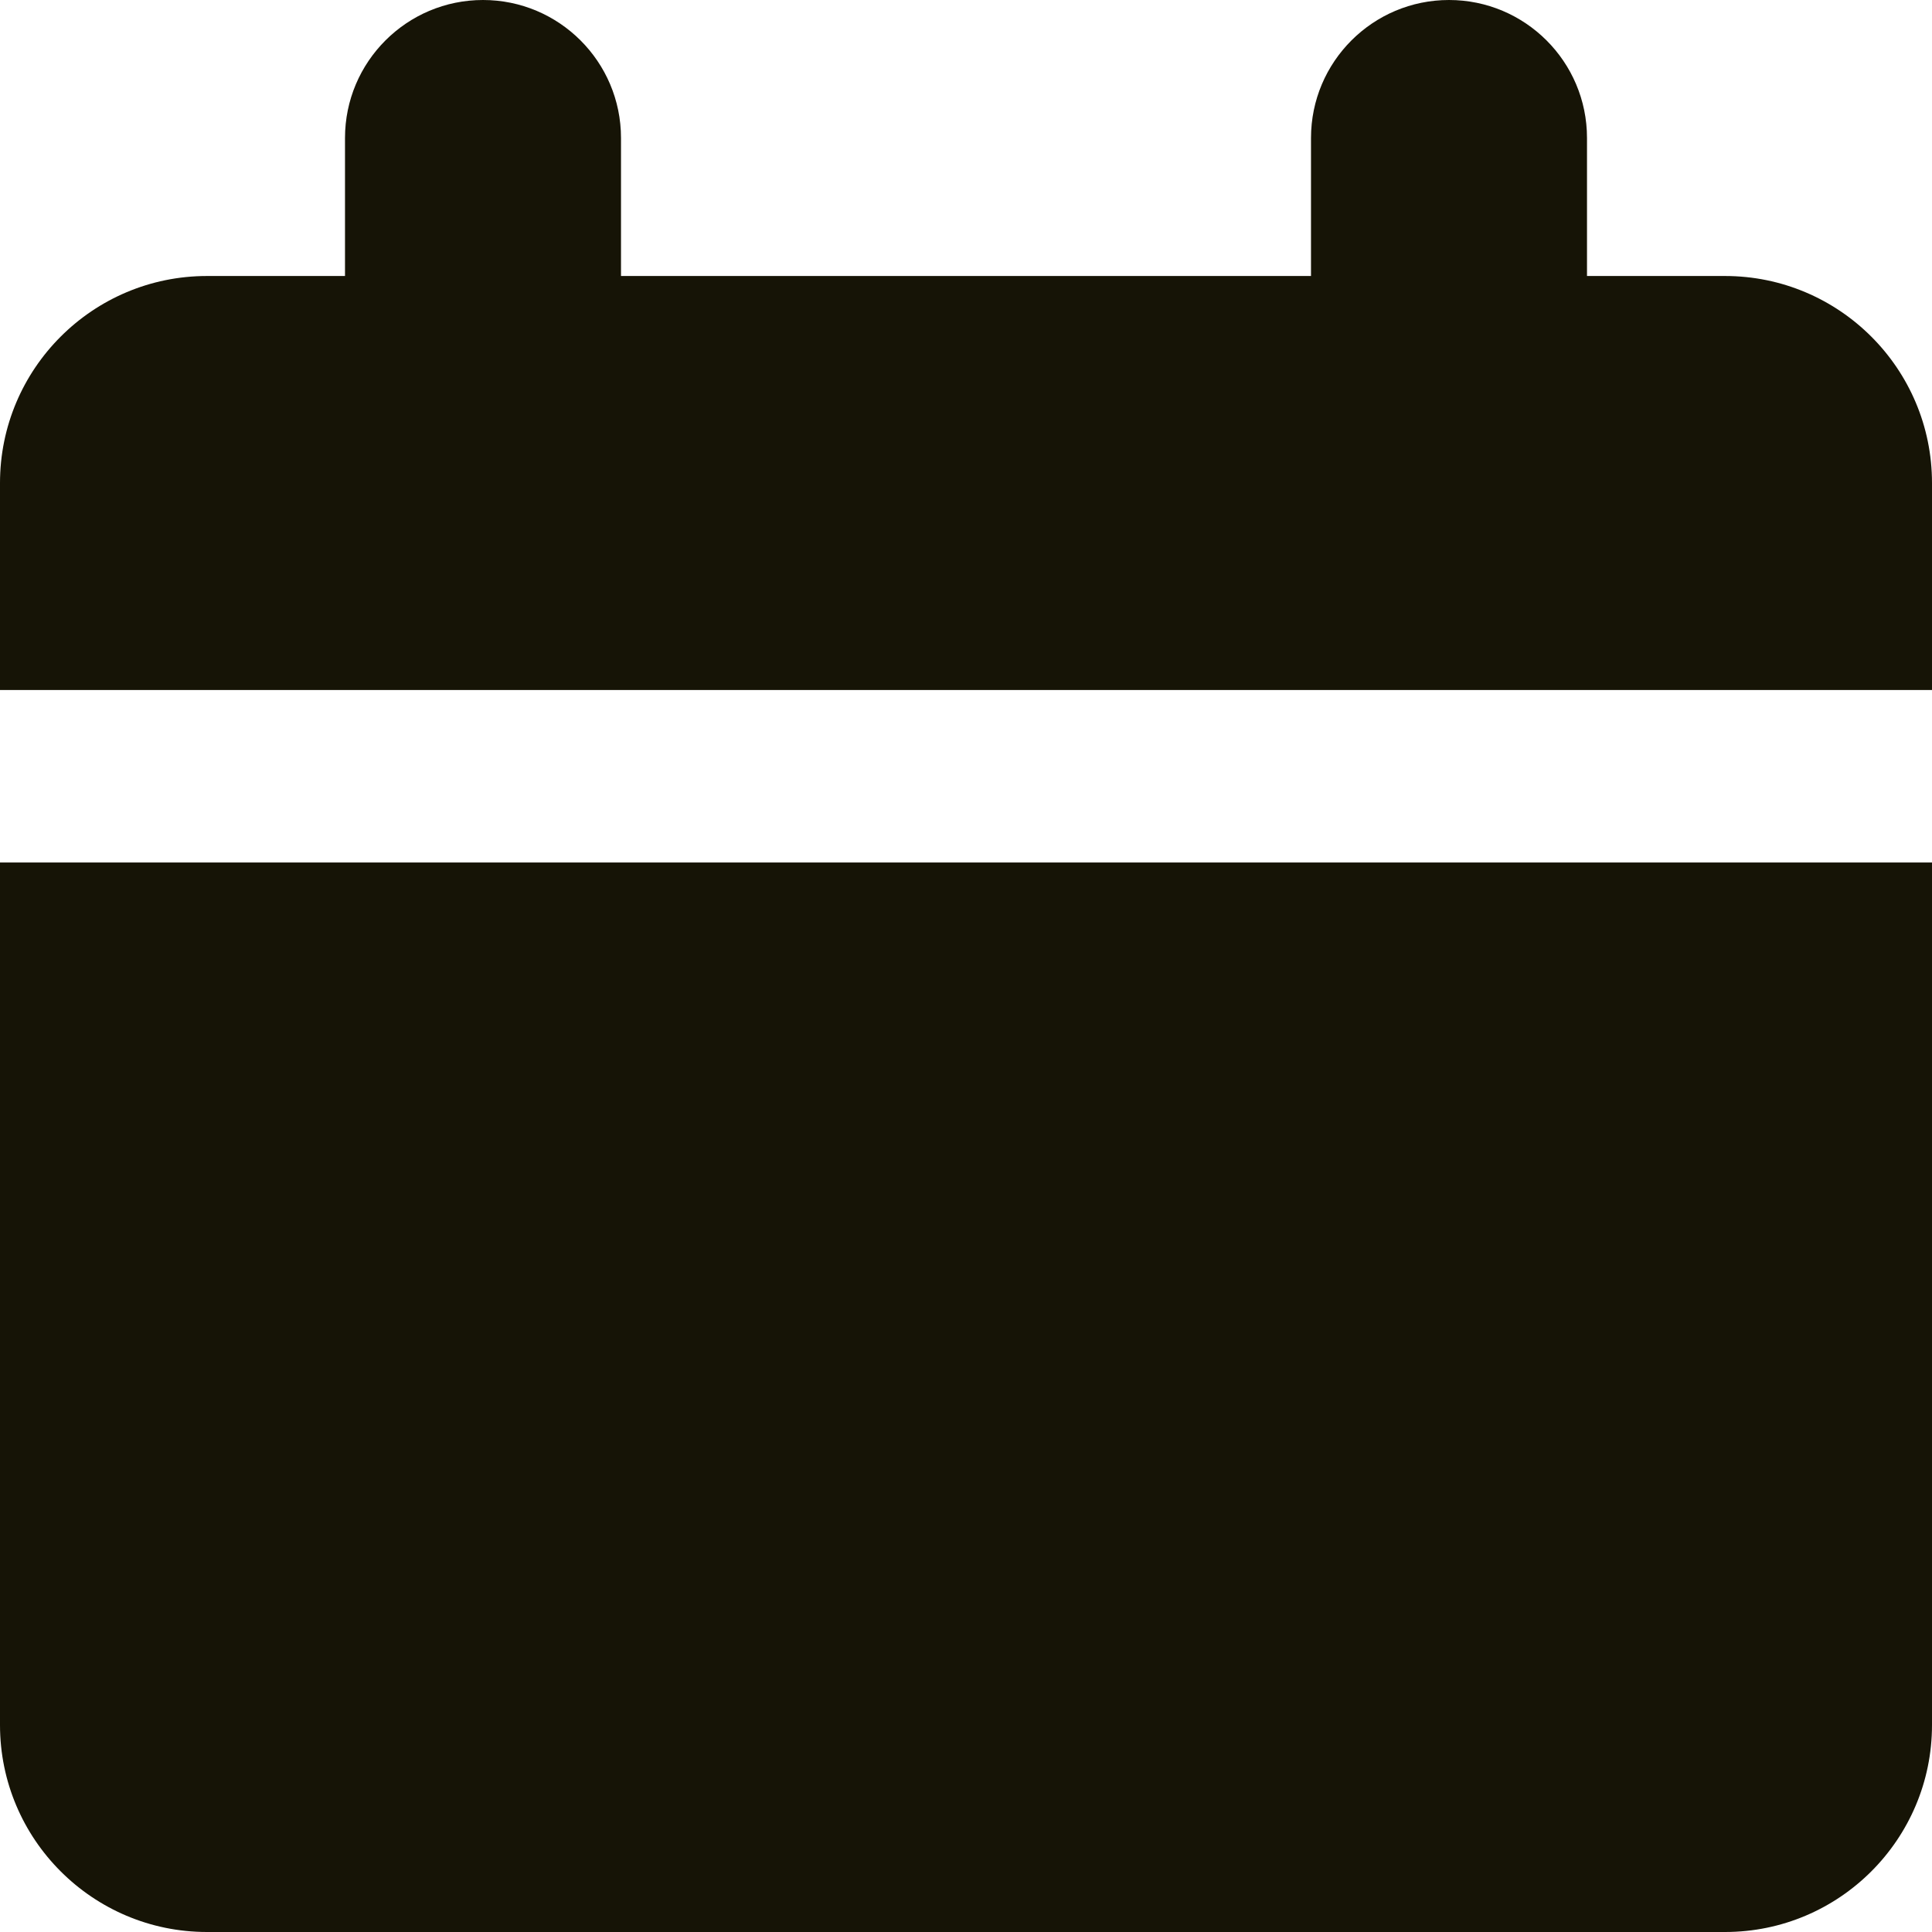
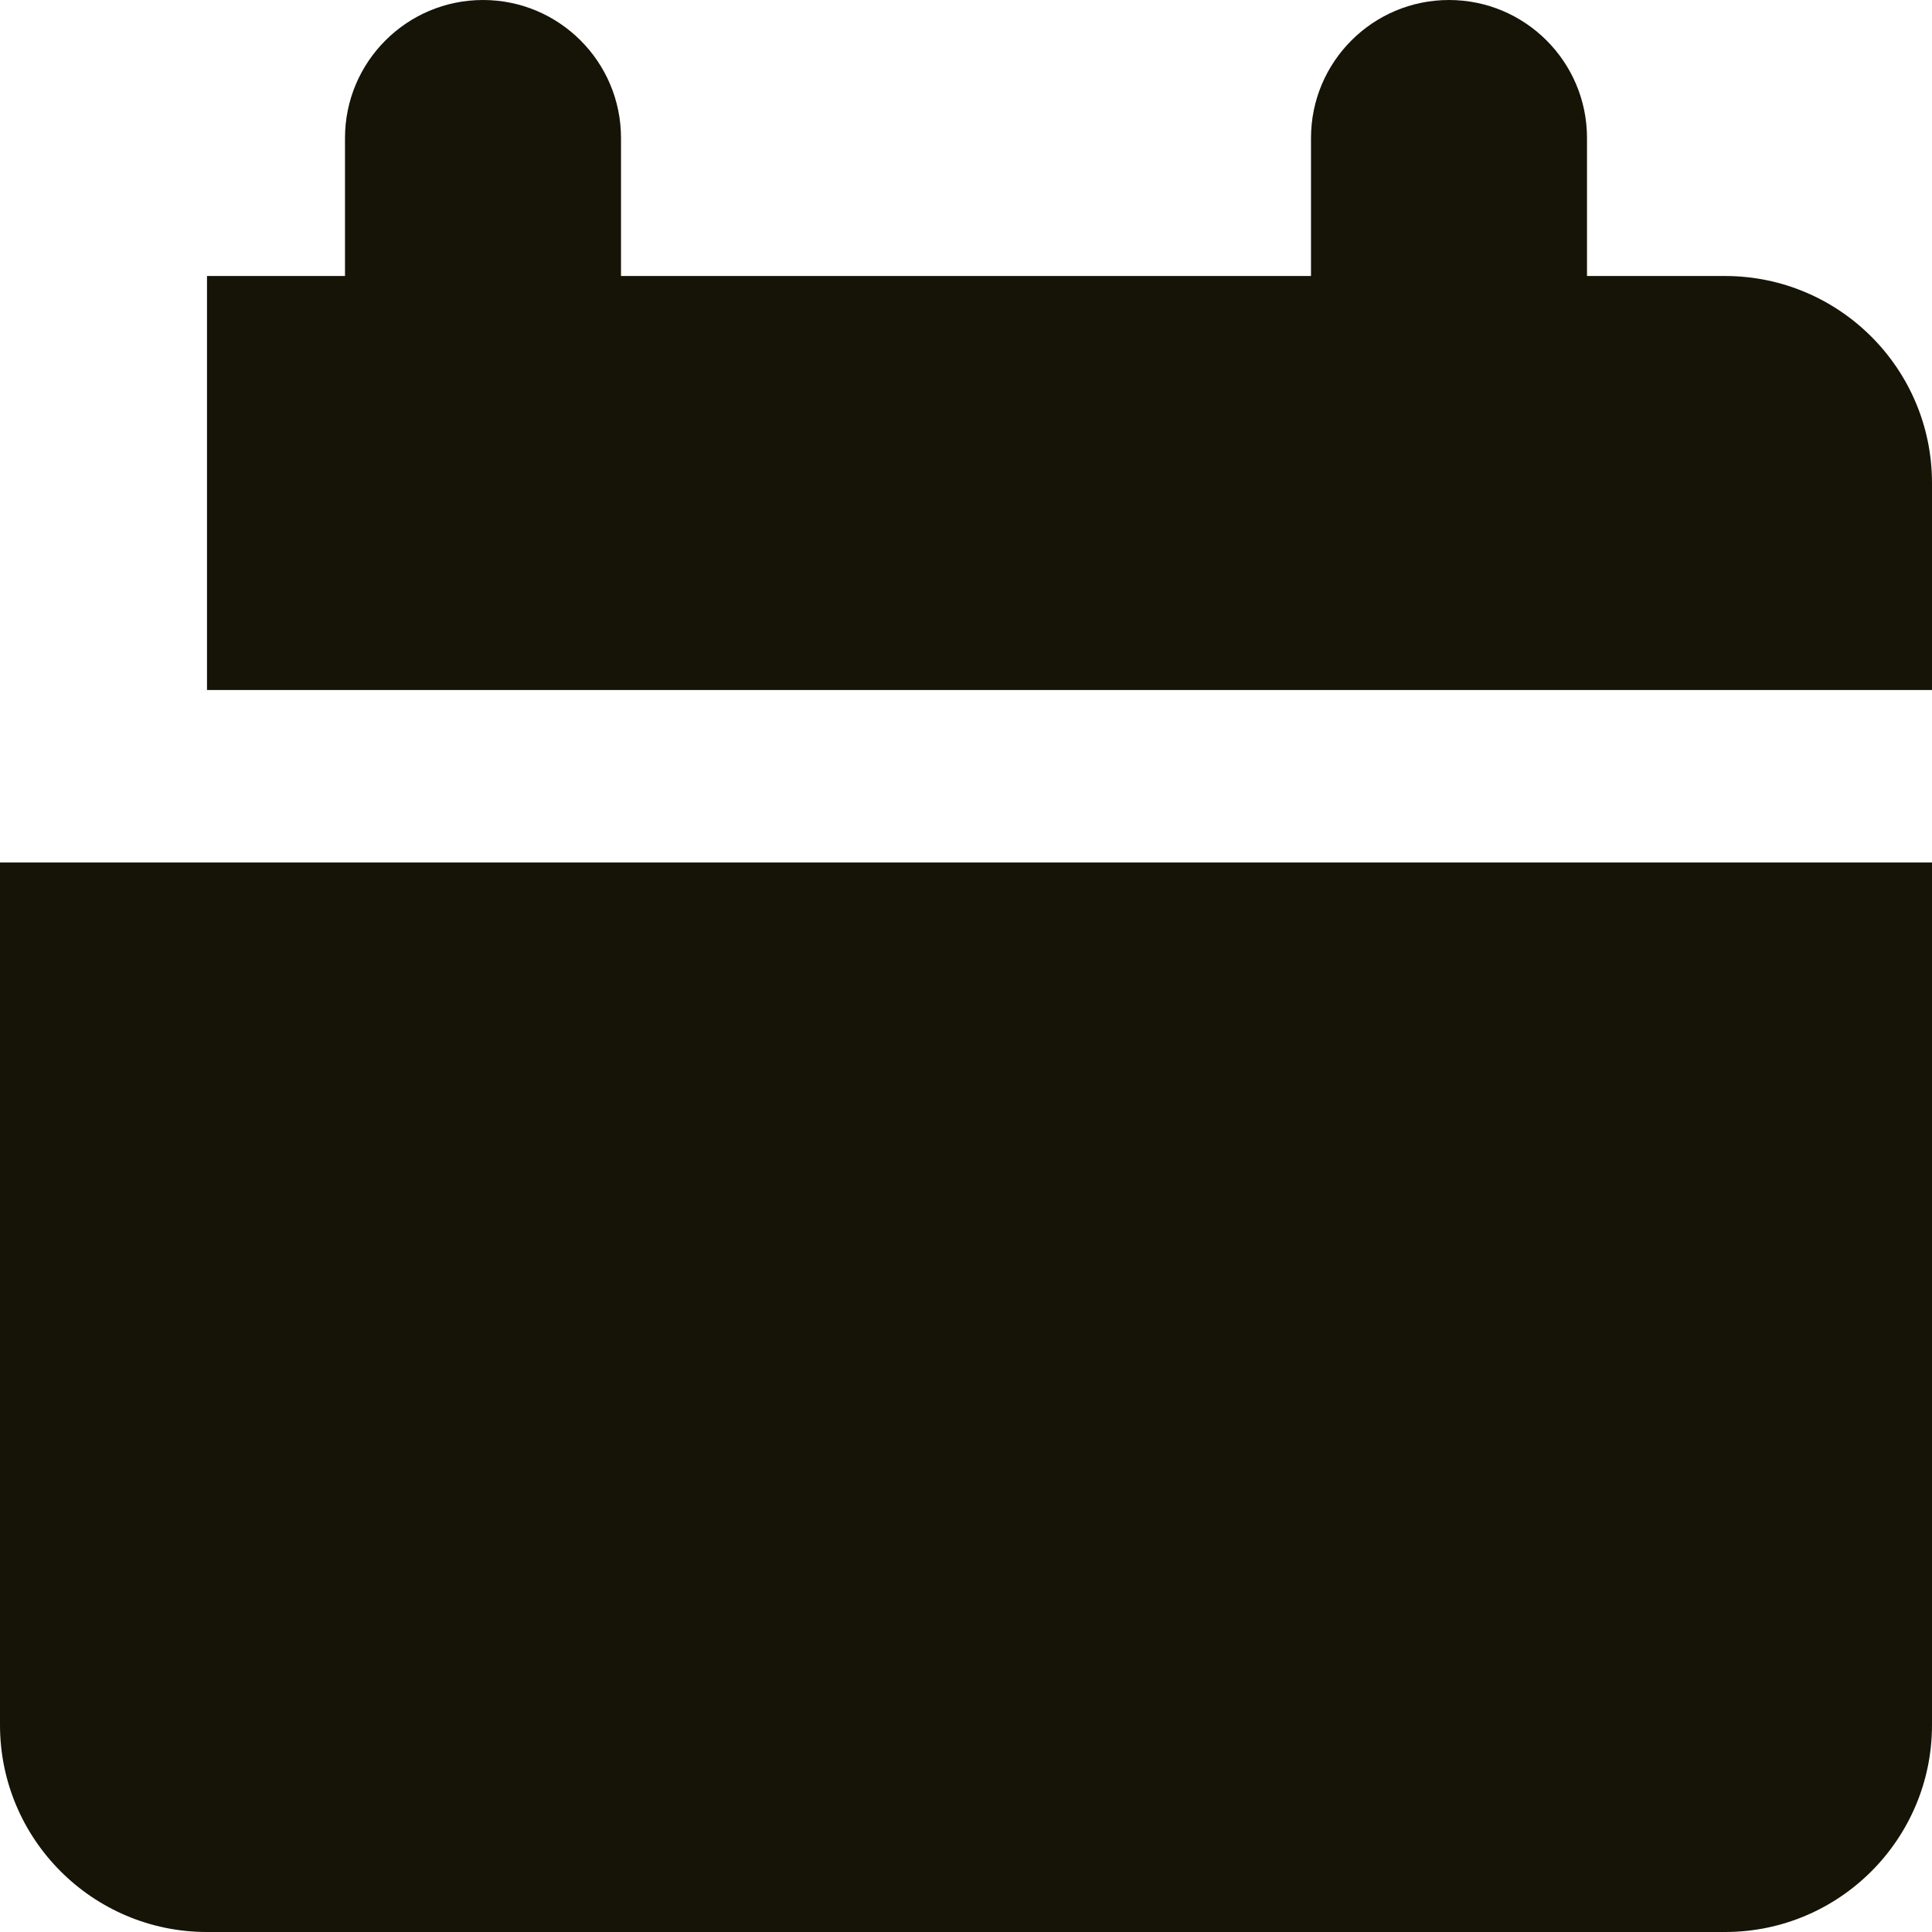
<svg xmlns="http://www.w3.org/2000/svg" width="14" height="14" viewBox="0 0 14 14" fill="none">
-   <path fill-rule="evenodd" clip-rule="evenodd" d="M4.5 1C4.5 0.448 4.052 0 3.5 0C2.948 0 2.5 0.448 2.5 1V2H1.5C0.672 2 0 2.672 0 3.5V5H14V3.5C14 2.672 13.328 2 12.5 2H11.5V1C11.5 0.448 11.052 0 10.5 0C9.948 0 9.5 0.448 9.5 1V2H4.5V1ZM14 6.25H0V12.5C0 13.328 0.672 14 1.5 14H12.5C13.328 14 14 13.328 14 12.5V6.25Z" fill="#161406" />
+   <path fill-rule="evenodd" clip-rule="evenodd" d="M4.5 1C4.5 0.448 4.052 0 3.5 0C2.948 0 2.5 0.448 2.5 1V2H1.5V5H14V3.5C14 2.672 13.328 2 12.5 2H11.5V1C11.5 0.448 11.052 0 10.5 0C9.948 0 9.5 0.448 9.5 1V2H4.5V1ZM14 6.25H0V12.5C0 13.328 0.672 14 1.5 14H12.5C13.328 14 14 13.328 14 12.5V6.25Z" fill="#161406" />
</svg>